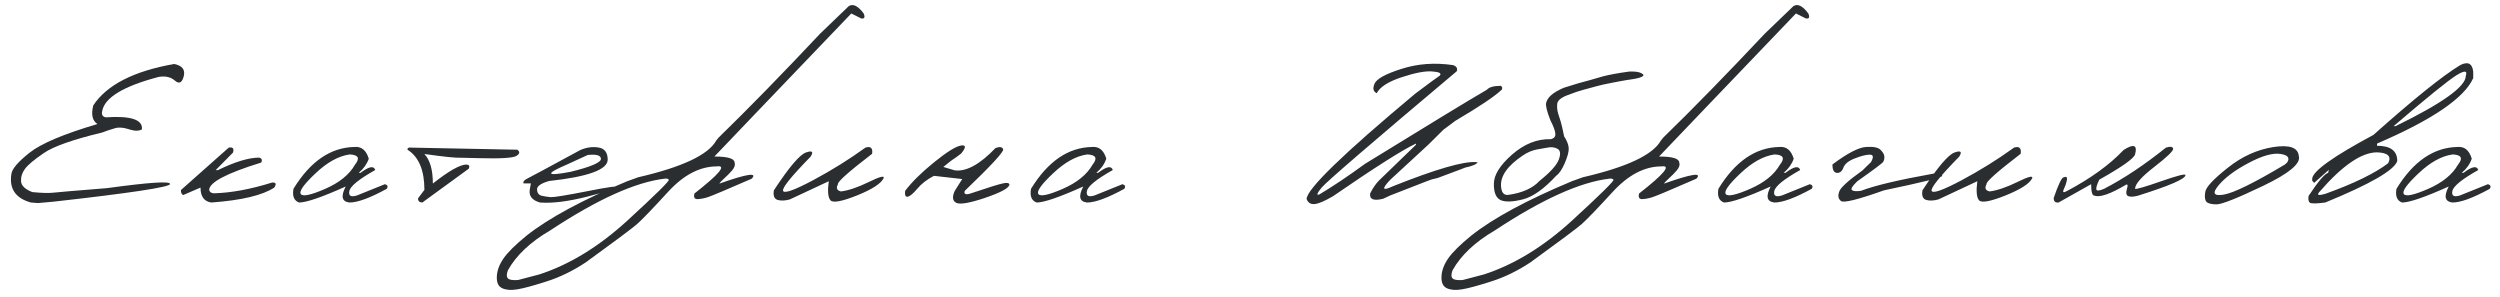
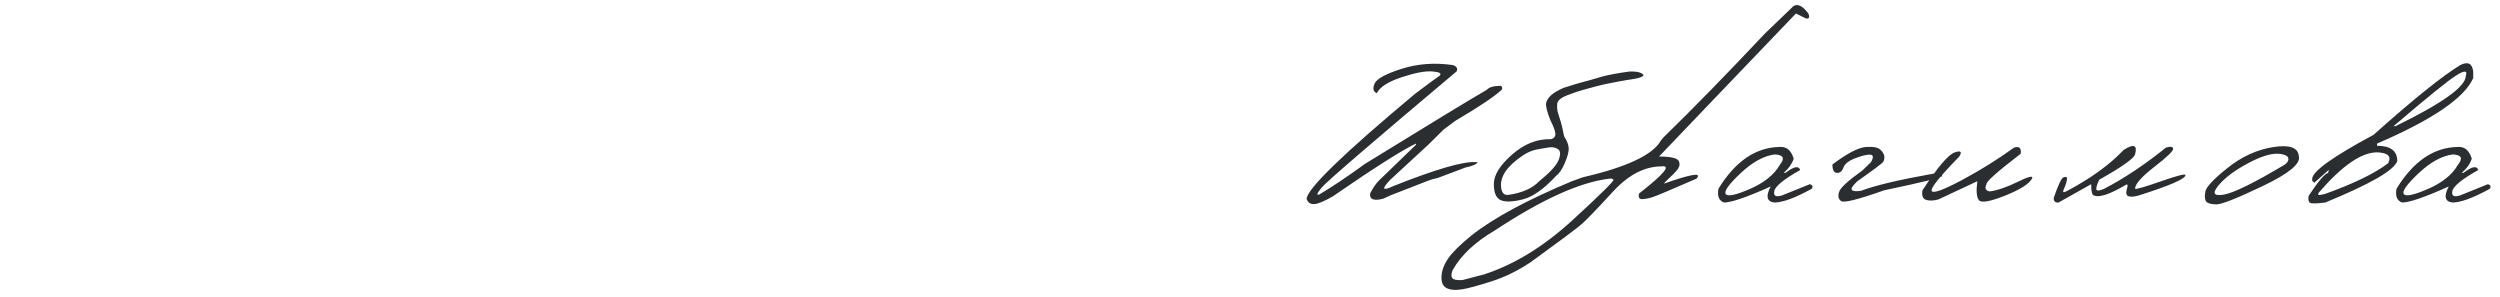
<svg xmlns="http://www.w3.org/2000/svg" width="278" height="33" viewBox="0 0 278 33" fill="none">
-   <path d="M19.37 7.115C20.265 7.294 20.619 7.75 20.432 8.482C20.244 9.206 19.919 9.369 19.455 8.97C18.991 8.563 18.385 8.425 17.636 8.555C13.714 9.589 11.622 10.858 11.362 12.364C11.272 12.754 11.407 12.982 11.765 13.047C14.564 12.86 15.903 13.308 15.781 14.39C15.463 14.569 15.056 14.585 14.56 14.439C13.746 14.162 13.107 14.117 12.644 14.305C12.212 14.427 11.789 14.569 11.374 14.732C8.127 15.513 5.962 16.274 4.88 17.015C3.798 17.755 3.098 18.341 2.78 18.773C2.463 19.196 2.316 19.655 2.341 20.152C2.365 20.64 2.78 21.043 3.586 21.36C4.611 21.458 5.36 21.482 5.832 21.434C6.312 21.377 8.334 21.206 11.899 20.921C16.643 20.27 18.979 20.119 18.906 20.469C18.841 20.811 14.536 21.462 5.991 22.422L4.221 22.581L3.439 22.52C1.73 22.048 1.006 20.986 1.267 19.334C1.34 18.773 2.019 17.983 3.305 16.966C4.599 15.949 7.11 14.891 10.837 13.792C10.267 13.426 10.113 12.734 10.373 11.717C11.879 9.438 14.877 7.904 19.37 7.115ZM25.434 16.416C25.89 16.327 26.049 16.51 25.91 16.966L23.981 18.919H24.226C26.13 17.991 27.66 17.527 28.815 17.527C29.116 17.601 29.194 17.784 29.047 18.077C25.19 19.265 23.261 20.282 23.261 21.128C23.318 21.364 23.501 21.486 23.811 21.495C25.739 21.438 27.888 21.039 30.256 20.298C30.687 20.266 30.769 20.453 30.5 20.86C29.182 21.723 26.85 22.276 23.505 22.52C22.7 22.406 22.297 21.853 22.297 20.86L20.368 21.69C20.181 21.584 20.1 21.397 20.124 21.128L25.434 16.416ZM39.421 16.343C40.194 16.27 40.723 16.705 41.008 17.649C40.796 18.252 40.426 18.773 39.897 19.212H40.105C41.032 18.504 41.573 18.402 41.728 18.907C39.913 19.924 38.953 20.705 38.847 21.25C38.741 21.788 39.03 21.946 39.714 21.727L42.802 20.481C43.103 20.571 43.172 20.742 43.01 20.994C41.154 22.011 39.771 22.52 38.859 22.52C38.013 22.422 37.875 21.828 38.444 20.738C35.8 21.926 34.07 22.52 33.256 22.52C32.695 22.317 32.487 21.808 32.634 20.994C34.505 17.942 36.768 16.392 39.421 16.343ZM35.075 19.285C33.773 20.514 33.232 21.279 33.452 21.58C33.671 21.881 34.571 21.69 36.149 21.006C37.736 20.315 38.843 19.419 39.47 18.321C40.056 17.596 39.86 17.214 38.884 17.173C37.647 17.344 36.377 18.048 35.075 19.285ZM45.778 16.416L57.522 16.648C57.839 16.868 57.81 17.096 57.436 17.332C57.062 17.568 55.682 17.654 53.298 17.588L51.259 17.54C50.738 17.572 49.383 17.434 47.194 17.125C47.821 17.8 48.134 18.895 48.134 20.408C49.916 19 51.166 18.296 51.882 18.296C52.175 18.321 52.256 18.475 52.126 18.76L46.962 22.52C46.637 22.512 46.478 22.357 46.486 22.056L47.194 21.116C47.194 18.927 46.568 17.438 45.315 16.648C45.29 16.445 45.445 16.368 45.778 16.416ZM64.526 16.685C65.218 16.384 65.897 16.29 66.564 16.404C67.232 16.51 67.57 16.958 67.578 17.747C67.578 18.862 65.405 19.655 61.059 20.127C60.148 20.388 59.7 20.705 59.716 21.08C59.741 21.454 59.908 21.682 60.217 21.763C60.534 21.836 60.868 21.889 61.218 21.922C61.576 21.946 62.915 21.731 65.234 21.275C67.553 20.811 68.697 20.652 68.664 20.799C68.64 20.937 67.541 21.287 65.368 21.849C63.203 22.402 61.429 22.626 60.046 22.52C59.118 22.26 58.748 21.735 58.935 20.945L59.033 20.396H58.215C58.15 20.201 58.288 20.022 58.63 19.859C58.98 19.688 60.945 18.63 64.526 16.685ZM63.098 18.272C60.567 19.354 60.689 19.631 63.464 19.102C65.702 18.549 66.821 18.073 66.821 17.674C66.821 17.275 66.332 17.129 65.356 17.234L63.098 18.272ZM94.382 0.682C94.862 0.381 95.415 0.653 96.042 1.5C96.221 1.931 96.127 2.114 95.761 2.049L94.663 1.5L84.421 12.193L79.44 17.405C80.913 17.405 81.662 17.625 81.686 18.064C81.776 18.341 81.683 18.638 81.406 18.956C81.129 19.273 80.844 19.562 80.551 19.822C80.258 20.083 80.071 20.282 79.99 20.42C83.066 19.33 84.266 19.147 83.591 19.871C80.751 21.108 79.127 21.792 78.72 21.922C78.322 22.052 77.943 22.125 77.585 22.142C77.235 22.158 77.113 21.95 77.219 21.519C80.002 19.346 80.832 18.341 79.709 18.504C77.829 18.504 76.022 19.448 74.289 21.336C72.556 23.224 71.408 24.416 70.847 24.913C70.285 25.401 68.389 26.817 65.158 29.161C63.726 30.113 62.265 30.825 60.776 31.297C59.279 31.777 58.192 32.07 57.517 32.176C56.833 32.29 56.28 32.249 55.856 32.054C55.425 31.866 55.222 31.439 55.246 30.772C55.27 30.105 55.515 29.433 55.978 28.758C56.434 28.082 57.301 27.224 58.579 26.182C61.02 24.253 64.743 22.243 69.748 20.152L70.969 19.712C75.868 18.581 78.761 17.218 79.648 15.623L79.916 15.293C83.196 12.103 86.96 8.25 91.208 3.733L94.382 0.682ZM56.479 30.955C56.634 31.118 57.008 31.179 57.602 31.138L59.97 30.516C63.331 29.425 66.603 27.423 69.785 24.51C72.959 21.596 74.488 20.087 74.374 19.981C74.261 19.867 74.102 19.83 73.898 19.871C70.651 20.254 66.407 22.174 61.166 25.633C58.977 26.91 57.415 28.384 56.479 30.052C56.316 30.491 56.316 30.792 56.479 30.955ZM96.235 16.416C96.821 16.229 97.069 16.457 96.98 17.1C94.359 19.11 93.094 20.237 93.183 20.481C92.947 20.921 93.061 21.189 93.525 21.287C94.388 21.173 95.417 20.823 96.613 20.237C97.818 19.643 98.367 19.501 98.261 19.81C97.976 20.412 96.984 21.055 95.283 21.739C93.59 22.414 92.609 22.589 92.341 22.264C92.072 21.938 92.011 21.234 92.158 20.152L87.824 22.178C87.287 22.325 86.831 22.341 86.457 22.227C86.091 22.105 85.957 21.751 86.054 21.165C87.739 18.593 88.931 17.19 89.631 16.954C90.331 16.709 90.498 16.868 90.131 17.43C87.967 19.643 86.949 20.909 87.08 21.226C87.218 21.544 88.329 21.149 90.412 20.042C92.495 18.927 94.436 17.719 96.235 16.416ZM110.698 16.465C111.17 16.286 111.455 16.331 111.552 16.6C111.65 16.86 110.226 18.402 107.28 21.226C107.166 21.568 107.349 21.674 107.829 21.544C109.864 20.86 111.109 20.473 111.564 20.384C112.02 20.286 112.248 20.347 112.248 20.567C112.134 20.949 111.227 21.43 109.526 22.007C107.825 22.577 106.763 22.76 106.34 22.557C105.917 22.345 105.86 21.901 106.169 21.226L106.999 19.908L103.85 19.554C103.085 19.953 102.47 20.428 102.006 20.982C101.542 21.535 101.184 21.832 100.932 21.873C100.688 21.914 100.594 21.698 100.651 21.226C101.384 20.25 102.454 19.192 103.862 18.052C105.278 16.905 106.275 16.282 106.853 16.185C107.438 16.087 107.447 16.384 106.877 17.076C106.56 17.328 106.189 17.592 105.766 17.869L104.899 18.565L106.169 18.943C107.455 19.106 108.964 18.28 110.698 16.465ZM121.438 16.343C122.211 16.27 122.74 16.705 123.024 17.649C122.813 18.252 122.443 18.773 121.914 19.212H122.121C123.049 18.504 123.59 18.402 123.745 18.907C121.93 19.924 120.97 20.705 120.864 21.25C120.758 21.788 121.047 21.946 121.73 21.727L124.819 20.481C125.12 20.571 125.189 20.742 125.026 20.994C123.171 22.011 121.787 22.52 120.876 22.52C120.03 22.422 119.891 21.828 120.461 20.738C117.816 21.926 116.087 22.52 115.273 22.52C114.711 22.317 114.504 21.808 114.65 20.994C116.522 17.942 118.785 16.392 121.438 16.343ZM117.092 19.285C115.79 20.514 115.249 21.279 115.468 21.58C115.688 21.881 116.587 21.69 118.166 21.006C119.753 20.315 120.86 19.419 121.486 18.321C122.072 17.596 121.877 17.214 120.9 17.173C119.663 17.344 118.394 18.048 117.092 19.285Z" fill="#2B2E30" />
  <path d="M161.566 7.237C161.965 7.367 162.108 7.595 161.994 7.92C152.497 15.912 147.488 20.225 146.967 20.86C146.446 21.495 146.356 21.751 146.698 21.629C148.155 20.766 149.856 19.627 151.801 18.211C159.019 13.768 163.532 11.025 165.338 9.983C165.591 9.69 166.107 9.544 166.889 9.544L167.035 9.678V9.935C166.286 10.667 164.557 11.831 161.847 13.426L160.504 14.427L158.856 16.062L154.596 19.993C153.603 21.035 153.709 21.271 154.914 20.701C159.682 18.805 162.759 17.914 164.142 18.028H164.301C164.244 18.248 163.784 18.451 162.921 18.638L162.458 18.821C162.01 18.992 161.151 19.314 159.882 19.786L159.235 19.944L158.722 20.127L154.584 21.739L153.827 22.093C152.753 22.369 152.265 22.174 152.362 21.507C152.663 20.905 152.997 20.42 153.363 20.054C153.729 19.688 155.093 18.37 157.453 16.099V15.965C155.947 16.673 152.871 18.626 148.224 21.824C147.305 22.361 146.625 22.65 146.186 22.691C145.746 22.732 145.449 22.544 145.294 22.129C145.327 21.015 149.355 17.108 157.379 10.411C158.926 9.247 159.829 8.584 160.089 8.421C160.342 8.16 160.069 8.002 159.271 7.945C158.482 7.88 157.343 8.095 155.854 8.592C154.372 9.08 153.453 9.67 153.095 10.362C152.704 10.191 152.623 9.837 152.851 9.3C153.087 8.763 154.092 8.213 155.866 7.652C157.648 7.082 159.548 6.944 161.566 7.237ZM182.523 8.14C182.792 8.278 182.82 8.405 182.609 8.519C182.397 8.632 182.051 8.726 181.571 8.799C181.107 8.864 180.595 8.95 180.033 9.056L179.02 9.251C178.467 9.357 177.966 9.471 177.519 9.593C177.071 9.715 176.607 9.841 176.127 9.971C175.647 10.093 175.041 10.297 174.308 10.582C173.576 10.858 173.193 11.184 173.161 11.558C173.128 11.932 173.165 12.295 173.271 12.645C173.384 12.986 173.482 13.291 173.563 13.56C173.645 13.829 173.767 14.362 173.93 15.159C174.255 15.664 174.426 16.107 174.442 16.49C174.459 16.864 174.316 17.405 174.015 18.113C173.714 18.821 173.393 19.297 173.051 19.541C171.7 21.006 170.467 21.881 169.352 22.166C168.245 22.451 167.427 22.483 166.898 22.264C166.369 22.036 166.109 21.43 166.117 20.445C166.117 19.46 166.793 18.374 168.144 17.186C169.503 15.997 170.947 15.428 172.477 15.477C172.827 15.379 172.986 15.171 172.953 14.854C172.929 14.537 172.746 14.044 172.404 13.377C172.021 12.4 171.863 11.758 171.928 11.448C172.001 11.139 172.188 10.85 172.489 10.582C172.79 10.313 173.254 10.04 173.881 9.764C175.102 9.373 176.046 9.096 176.713 8.934L178.239 8.494C178.947 8.307 179.923 8.128 181.168 7.957C181.811 7.933 182.263 7.994 182.523 8.14ZM166.923 20.811C166.988 21.454 167.265 21.739 167.753 21.666C169.291 21.446 170.438 20.929 171.195 20.115C172.383 19.163 173.096 18.378 173.332 17.759C173.568 17.133 173.523 16.73 173.197 16.551C172.872 16.364 172.473 16.323 172.001 16.429L170.951 16.612C170.398 16.709 169.857 16.937 169.328 17.295C167.594 18.459 166.793 19.631 166.923 20.811ZM199.428 0.682C199.908 0.381 200.461 0.653 201.088 1.5C201.267 1.931 201.173 2.114 200.807 2.049L199.708 1.5L189.467 12.193L184.486 17.405C185.959 17.405 186.708 17.625 186.732 18.064C186.822 18.341 186.728 18.638 186.452 18.956C186.175 19.273 185.89 19.562 185.597 19.822C185.304 20.083 185.117 20.282 185.036 20.42C188.112 19.33 189.312 19.147 188.637 19.871C185.797 21.108 184.173 21.792 183.766 21.922C183.367 22.052 182.989 22.125 182.631 22.142C182.281 22.158 182.159 21.95 182.265 21.519C185.048 19.346 185.878 18.341 184.755 18.504C182.875 18.504 181.068 19.448 179.335 21.336C177.602 23.224 176.454 24.416 175.893 24.913C175.331 25.401 173.435 26.817 170.204 29.161C168.772 30.113 167.311 30.825 165.822 31.297C164.324 31.777 163.238 32.07 162.562 32.176C161.879 32.29 161.326 32.249 160.902 32.054C160.471 31.866 160.268 31.439 160.292 30.772C160.316 30.105 160.561 29.433 161.024 28.758C161.48 28.082 162.347 27.224 163.625 26.182C166.066 24.253 169.789 22.243 174.794 20.152L176.015 19.712C180.914 18.581 183.807 17.218 184.694 15.623L184.962 15.293C188.242 12.103 192.006 8.25 196.254 3.733L199.428 0.682ZM161.525 30.955C161.68 31.118 162.054 31.179 162.648 31.138L165.016 30.516C168.377 29.425 171.649 27.423 174.831 24.51C178.004 21.596 179.534 20.087 179.42 19.981C179.306 19.867 179.148 19.83 178.944 19.871C175.697 20.254 171.453 22.174 166.212 25.633C164.023 26.91 162.461 28.384 161.525 30.052C161.362 30.491 161.362 30.792 161.525 30.955ZM197.875 16.343C198.648 16.27 199.177 16.705 199.462 17.649C199.25 18.252 198.88 18.773 198.351 19.212H198.559C199.486 18.504 200.028 18.402 200.182 18.907C198.367 19.924 197.407 20.705 197.301 21.25C197.195 21.788 197.484 21.946 198.168 21.727L201.256 20.481C201.557 20.571 201.627 20.742 201.464 20.994C199.608 22.011 198.225 22.52 197.313 22.52C196.467 22.422 196.329 21.828 196.898 20.738C194.254 21.926 192.524 22.52 191.71 22.52C191.149 22.317 190.941 21.808 191.088 20.994C192.96 17.942 195.222 16.392 197.875 16.343ZM193.529 19.285C192.227 20.514 191.686 21.279 191.906 21.58C192.125 21.881 193.025 21.69 194.604 21.006C196.19 20.315 197.297 19.419 197.924 18.321C198.51 17.596 198.314 17.214 197.338 17.173C196.101 17.344 194.831 18.048 193.529 19.285ZM207.504 16.343C208.334 16.286 208.879 16.4 209.14 16.685C209.408 16.962 209.542 17.21 209.542 17.43C209.551 17.649 209.506 17.841 209.408 18.003C209.311 18.158 208.354 18.874 206.54 20.152C205.986 20.673 205.787 21.002 205.941 21.141C206.096 21.271 206.434 21.295 206.955 21.214C208.452 20.636 211.15 19.997 215.048 19.297C215.666 19.297 215.976 19.383 215.976 19.554C215.976 19.725 213.819 20.262 209.506 21.165C206.641 22.182 205.05 22.581 204.733 22.361C204.424 22.134 204.35 21.792 204.513 21.336C204.619 20.905 205.482 20.111 207.101 18.956L208.053 18.028C208.362 17.483 208.326 17.206 207.943 17.198C207.561 17.19 207.012 17.324 206.295 17.601C205.579 17.869 205.144 18.215 204.989 18.638C204.835 19.053 204.59 19.248 204.257 19.224C203.923 19.192 203.76 18.878 203.769 18.284C205.437 17.039 206.682 16.392 207.504 16.343ZM223.957 16.416C224.542 16.229 224.791 16.457 224.701 17.1C222.081 19.11 220.815 20.237 220.905 20.481C220.669 20.921 220.783 21.189 221.247 21.287C222.109 21.173 223.139 20.823 224.335 20.237C225.539 19.643 226.089 19.501 225.983 19.81C225.698 20.412 224.705 21.055 223.004 21.739C221.312 22.414 220.331 22.589 220.062 22.264C219.794 21.938 219.733 21.234 219.879 20.152L215.546 22.178C215.009 22.325 214.553 22.341 214.179 22.227C213.812 22.105 213.678 21.751 213.776 21.165C215.46 18.593 216.653 17.19 217.353 16.954C218.052 16.709 218.219 16.868 217.853 17.43C215.688 19.643 214.671 20.909 214.801 21.226C214.94 21.544 216.05 21.149 218.134 20.042C220.217 18.927 222.158 17.719 223.957 16.416ZM240.849 16.416C241.345 16.262 241.614 16.303 241.654 16.539C241.695 16.766 240.999 17.438 239.567 18.553C238.135 19.66 237.418 20.473 237.418 20.994C237.565 21.059 238.533 20.779 240.324 20.152C242.122 19.525 243.021 19.297 243.021 19.468C243.038 19.883 241.288 20.644 237.772 21.751C237.268 21.889 236.898 21.91 236.662 21.812C236.434 21.714 236.385 21.442 236.515 20.994C236.629 20.652 236.609 20.494 236.454 20.518C234.68 21.576 233.492 21.987 232.89 21.751C232.654 21.751 232.536 21.328 232.536 20.481L228.91 22.52C228.544 22.561 228.365 22.39 228.373 22.007C228.886 20.526 229.248 19.765 229.459 19.725C229.777 19.594 229.903 19.692 229.838 20.018C229.781 20.335 229.667 20.673 229.496 21.031C229.333 21.389 229.443 21.462 229.826 21.25C232.487 19.843 234.595 18.317 236.149 16.673C237.28 15.957 237.703 16.123 237.418 17.173C237.272 17.637 235.945 18.573 233.439 19.981C233.195 20.485 233.085 20.84 233.109 21.043C233.142 21.246 233.431 21.23 233.976 20.994C236.19 19.847 238.48 18.321 240.849 16.416ZM252.785 16.355C254.591 16.071 255.539 16.404 255.629 17.356C255.873 18.178 254.551 19.281 251.662 20.665C248.773 22.048 247.039 22.736 246.461 22.727C245.884 22.719 245.509 22.618 245.338 22.422C245.176 22.219 245.139 21.853 245.229 21.324C245.318 20.795 246.148 19.908 247.719 18.663C249.289 17.409 250.978 16.64 252.785 16.355ZM246.681 20.64C245.973 21.495 246.173 21.828 247.279 21.641C248.394 21.454 250.661 20.339 254.079 18.296L254.335 18.064C254.669 17.544 254.404 17.226 253.542 17.112C252.679 16.998 251.495 17.344 249.989 18.15C248.492 18.947 247.389 19.777 246.681 20.64ZM273.583 7.237C274.438 6.806 274.918 7.05 275.023 7.969V8.689C274.031 10.903 270.466 13.328 264.33 15.965V16.209C265.827 16.209 266.576 16.775 266.576 17.906C266.243 18.931 263.573 20.469 258.568 22.52C257.567 22.65 256.994 22.654 256.847 22.532C256.701 22.41 256.656 22.162 256.713 21.788C257.779 20.176 258.503 19.322 258.886 19.224L258.971 18.882L257.335 20.335L257.116 20.091V19.847C257.222 18.992 259.492 17.377 263.927 15.001C268.379 11.029 271.597 8.441 273.583 7.237ZM266.173 14.024H266.393C271.593 11.485 274.193 9.625 274.193 8.445C274.405 7.835 274.059 7.811 273.156 8.372C272.261 8.925 269.933 10.809 266.173 14.024ZM257.946 21.311C257.58 21.702 257.787 21.784 258.568 21.556C261.742 20.416 264.074 19.281 265.563 18.15C265.954 17.385 265.543 16.982 264.33 16.941C262.605 16.941 260.477 18.398 257.946 21.311ZM273.275 16.343C274.049 16.27 274.577 16.705 274.862 17.649C274.651 18.252 274.28 18.773 273.751 19.212H273.959C274.887 18.504 275.428 18.402 275.583 18.907C273.768 19.924 272.807 20.705 272.702 21.25C272.596 21.788 272.885 21.946 273.568 21.727L276.657 20.481C276.958 20.571 277.027 20.742 276.864 20.994C275.009 22.011 273.625 22.52 272.714 22.52C271.868 22.422 271.729 21.828 272.299 20.738C269.654 21.926 267.925 22.52 267.111 22.52C266.549 22.317 266.342 21.808 266.488 20.994C268.36 17.942 270.622 16.392 273.275 16.343ZM268.93 19.285C267.628 20.514 267.086 21.279 267.306 21.58C267.526 21.881 268.425 21.69 270.004 21.006C271.591 20.315 272.698 19.419 273.324 18.321C273.91 17.596 273.715 17.214 272.738 17.173C271.501 17.344 270.232 18.048 268.93 19.285Z" fill="#2B2E30" />
</svg>